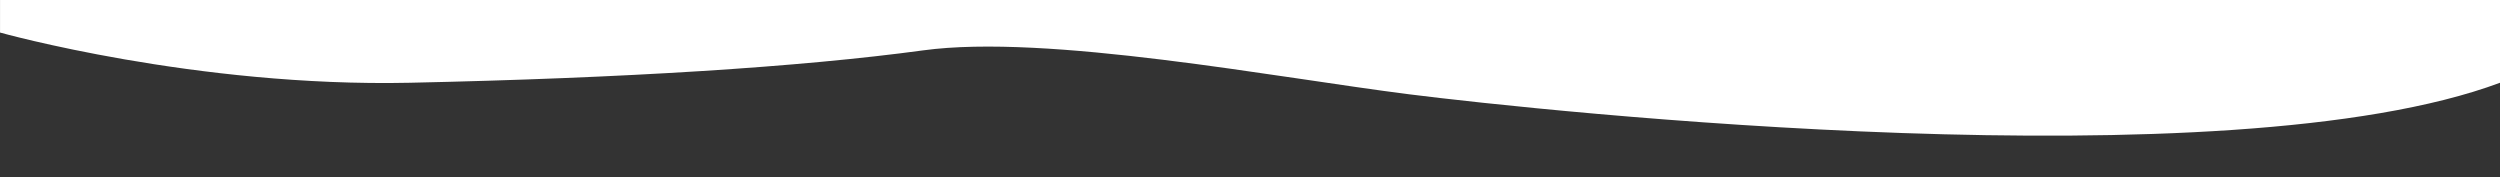
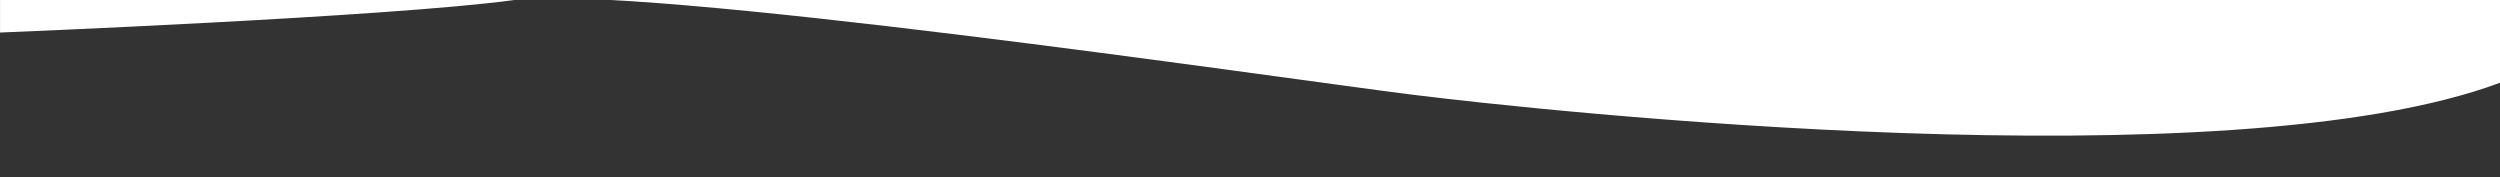
<svg xmlns="http://www.w3.org/2000/svg" id="Layer_0_xA0_Image_1_" x="0px" y="0px" width="100%" height="100%" viewBox="0 0 1439.82 101.986" preserveAspectRatio="none" xml:space="preserve">
  <rect x="0" y="0" width="1439.82" height="101.986" fill="#333333" stroke="none" />
-   <path fill="#FFFFFF" d="M0.018,18.743c0,0,112.725,31.584,236.058,28.917s224.668-9,295.668-18.667S735.069,44.66,811.736,54.327 c76.667,9.666,470.831,52,628.084-6.667V0H0.018V18.743z" />
+   <path fill="#FFFFFF" d="M0.018,18.743s224.668-9,295.668-18.667S735.069,44.66,811.736,54.327 c76.667,9.666,470.831,52,628.084-6.667V0H0.018V18.743z" />
</svg>